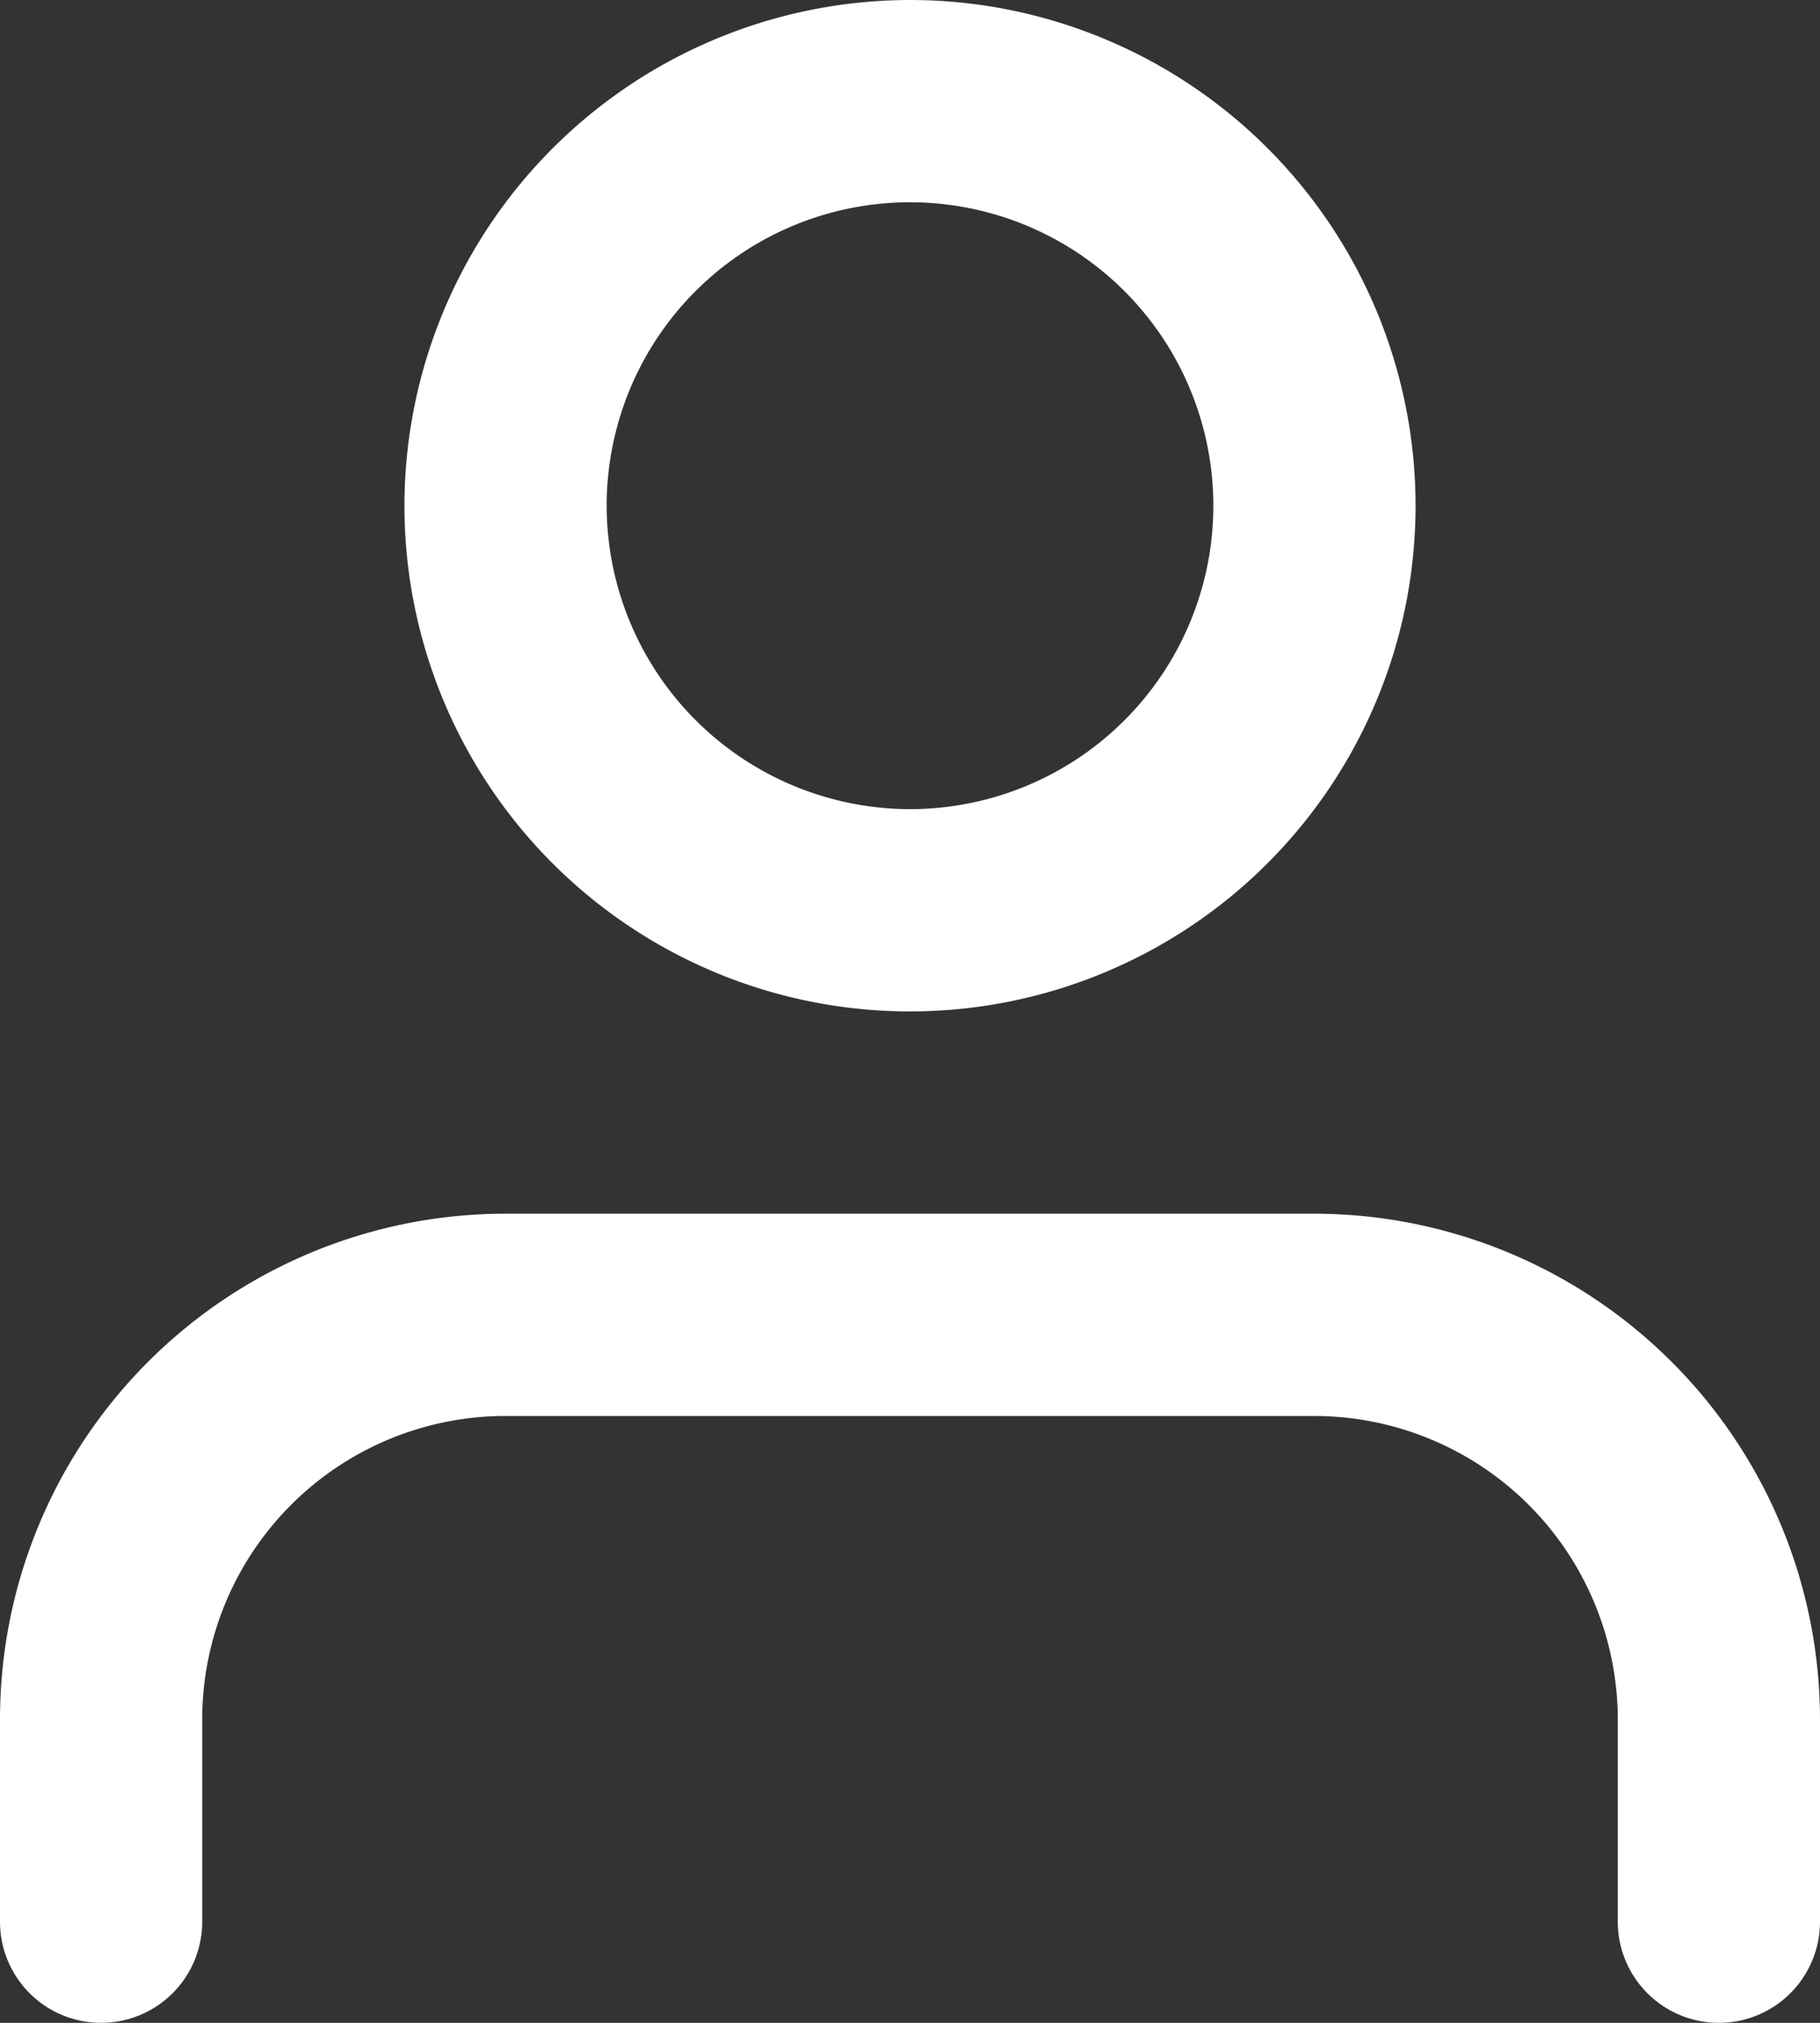
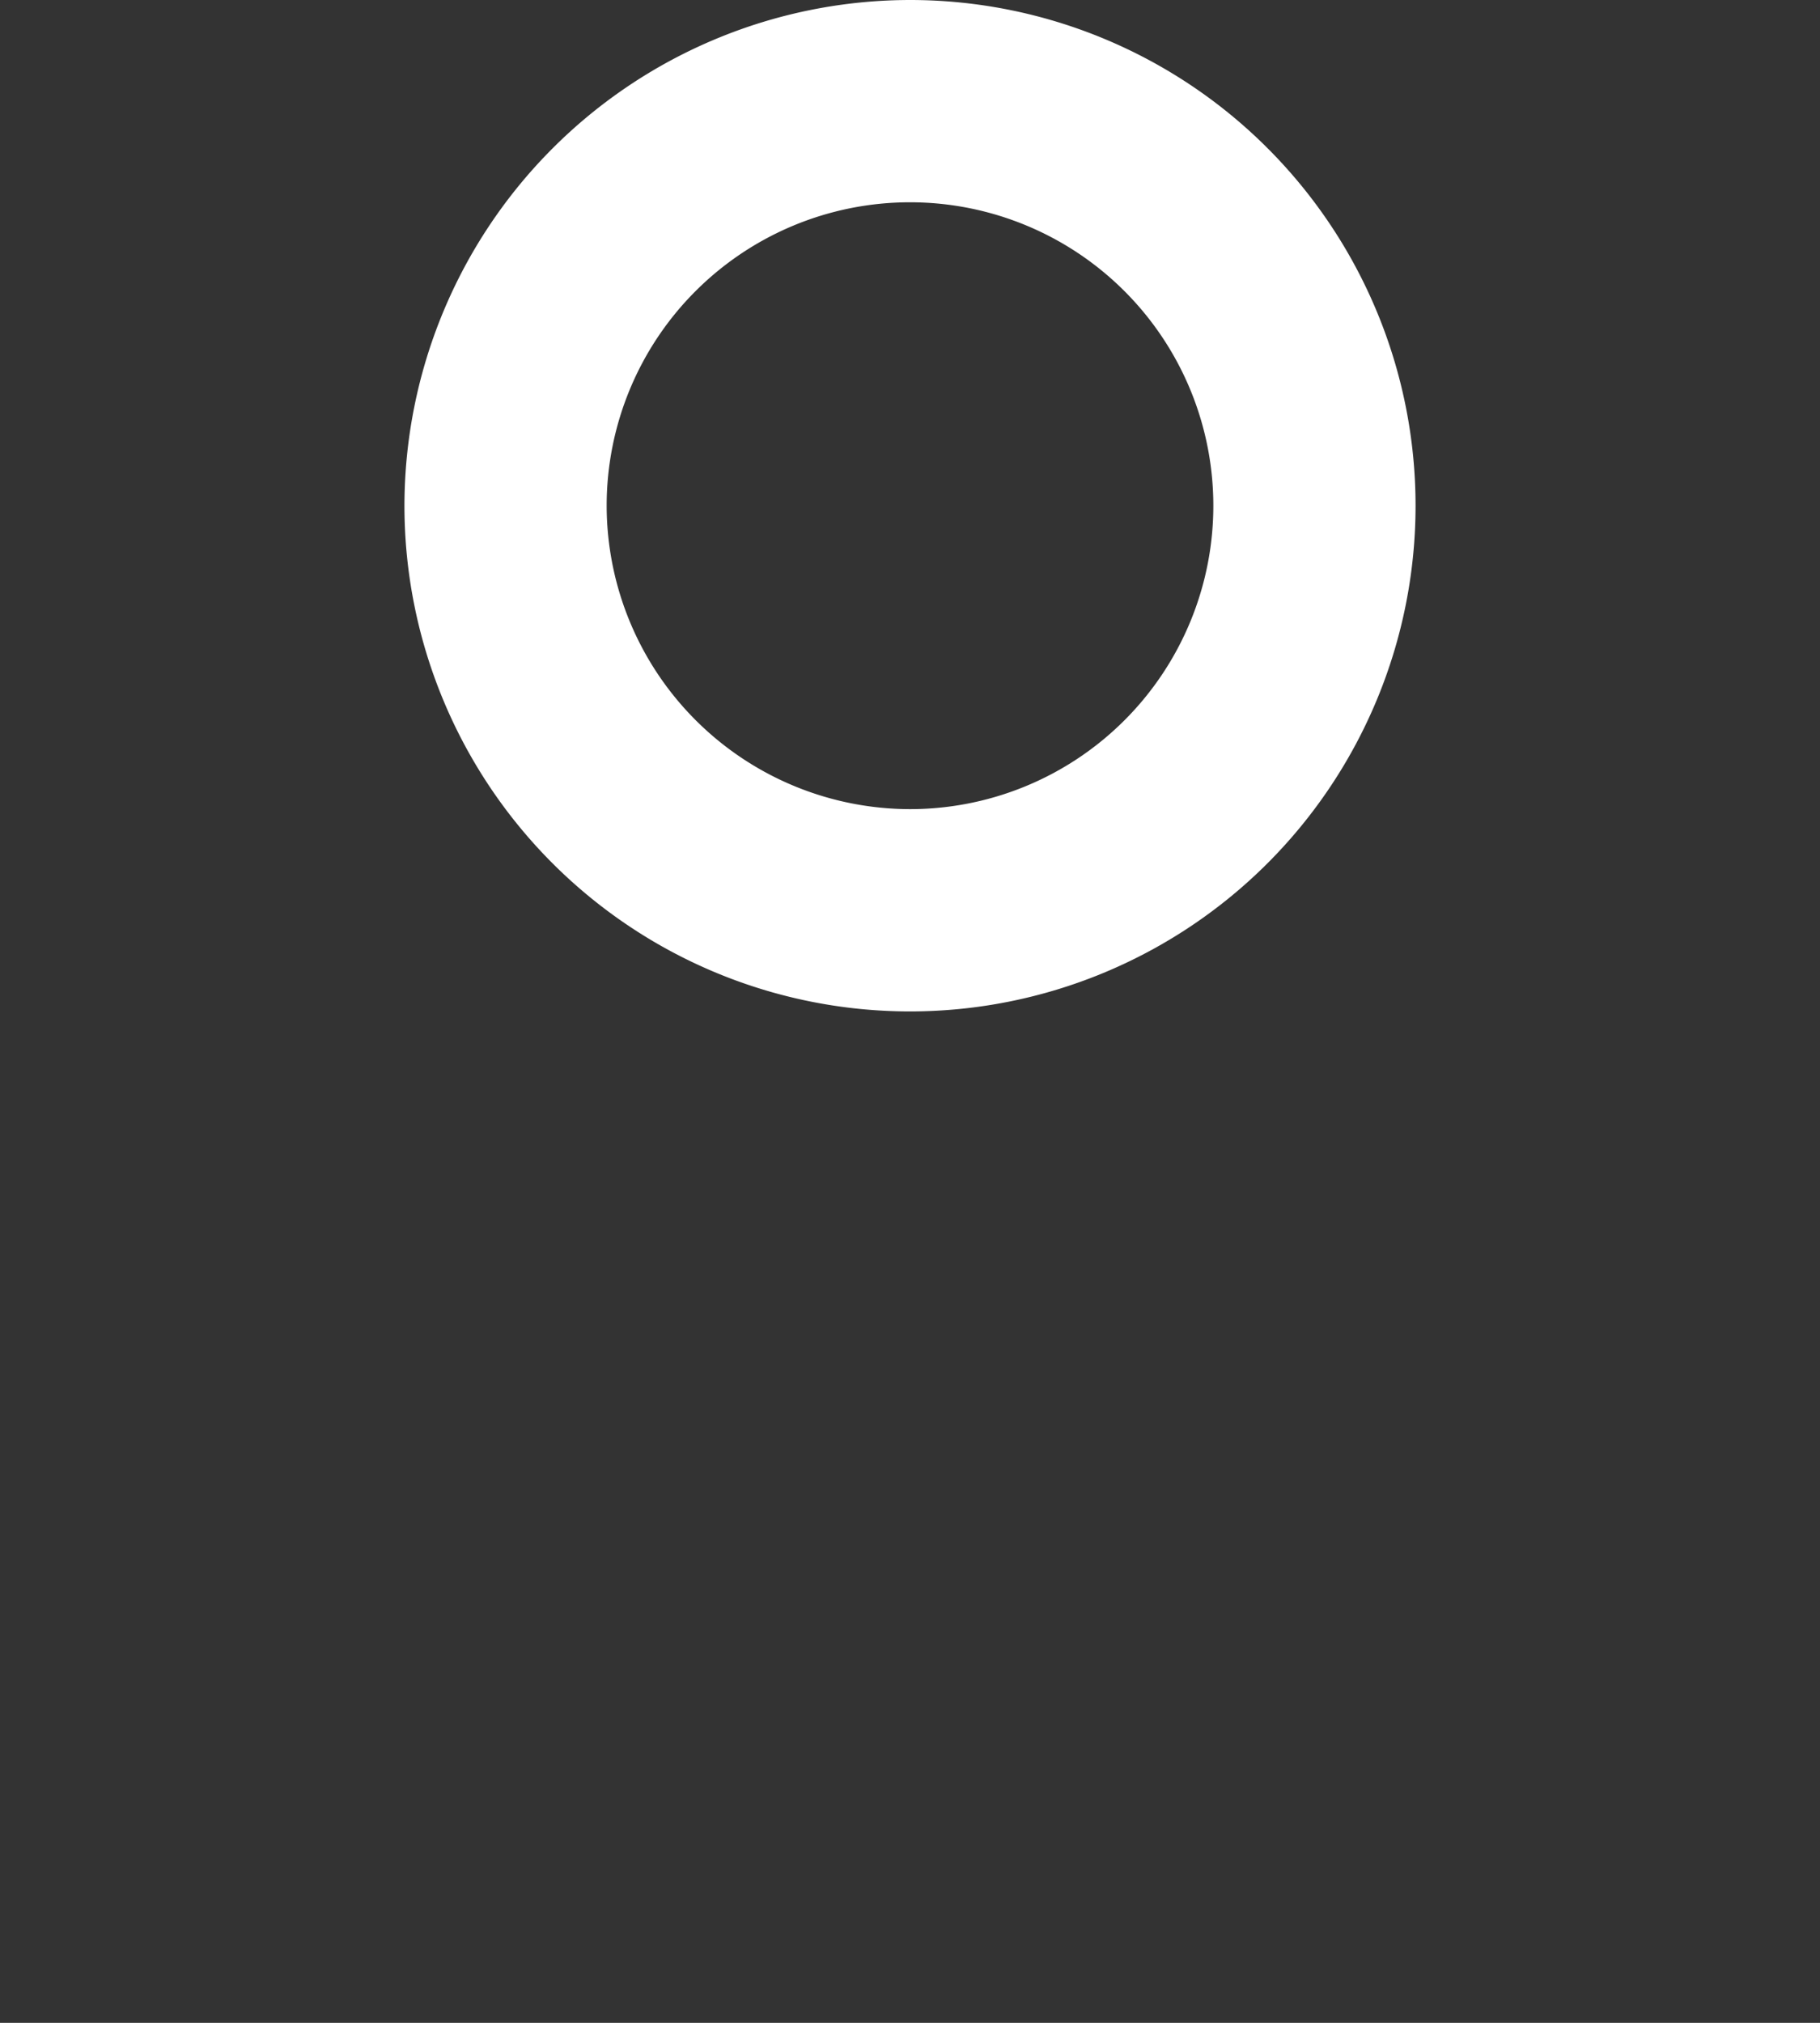
<svg xmlns="http://www.w3.org/2000/svg" width="13.5" height="15" viewBox="0 0 13.5 15">
  <rect x="0" y="0" width="13.5" height="15" fill="#333333" stroke="none" />
  <g id="Icon_feather-user" data-name="Icon feather-user" transform="translate(-2.25 -1.5)">
-     <path id="Path_80" data-name="Path 80" d="M15,16.5a.75.75,0,0,1-.75-.75v-1.5A2.253,2.253,0,0,0,12,12H6a2.25,2.25,0,0,0-2.25,2.25v1.5a.75.75,0,0,1-1.5,0v-1.5A3.75,3.75,0,0,1,6,10.5h6a3.754,3.754,0,0,1,3.75,3.75v1.5A.75.75,0,0,1,15,16.5Z" fill="#fff" />
    <path id="Path_81" data-name="Path 81" d="M9,1.5A3.75,3.75,0,1,1,5.25,5.25,3.754,3.754,0,0,1,9,1.5Zm0,6A2.25,2.25,0,1,0,6.75,5.25,2.253,2.253,0,0,0,9,7.5Z" fill="#fff" />
  </g>
</svg>